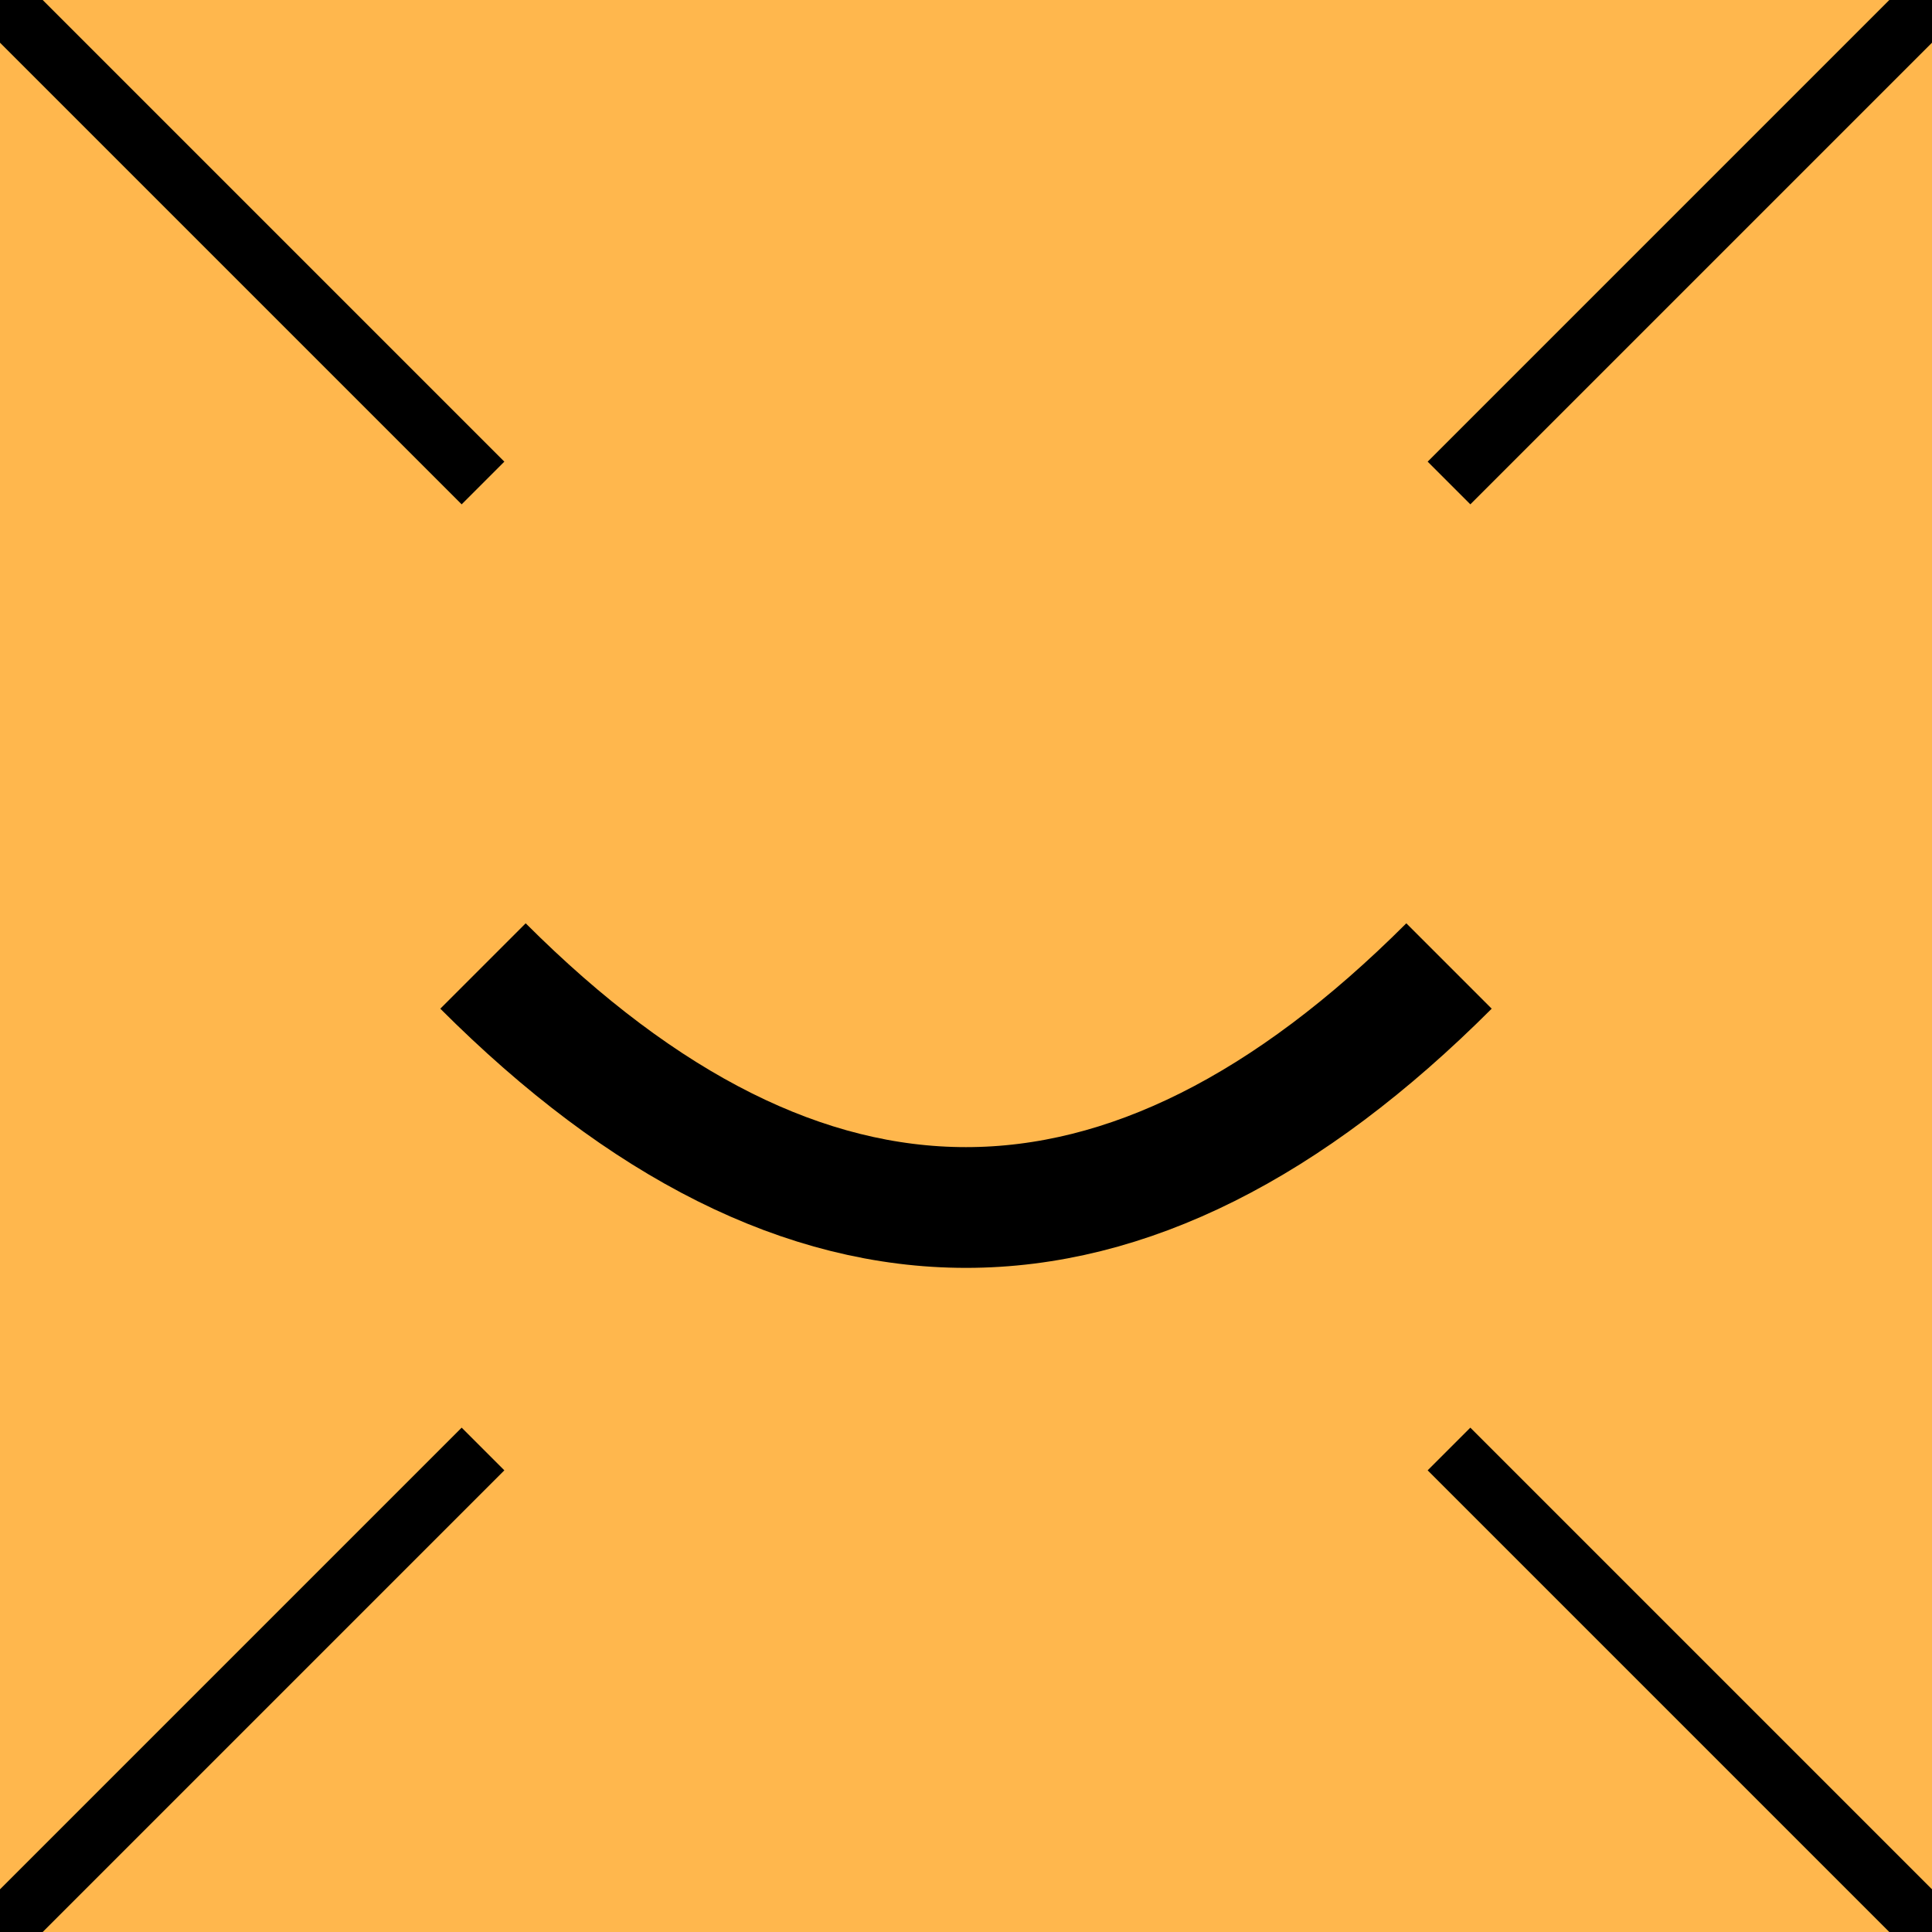
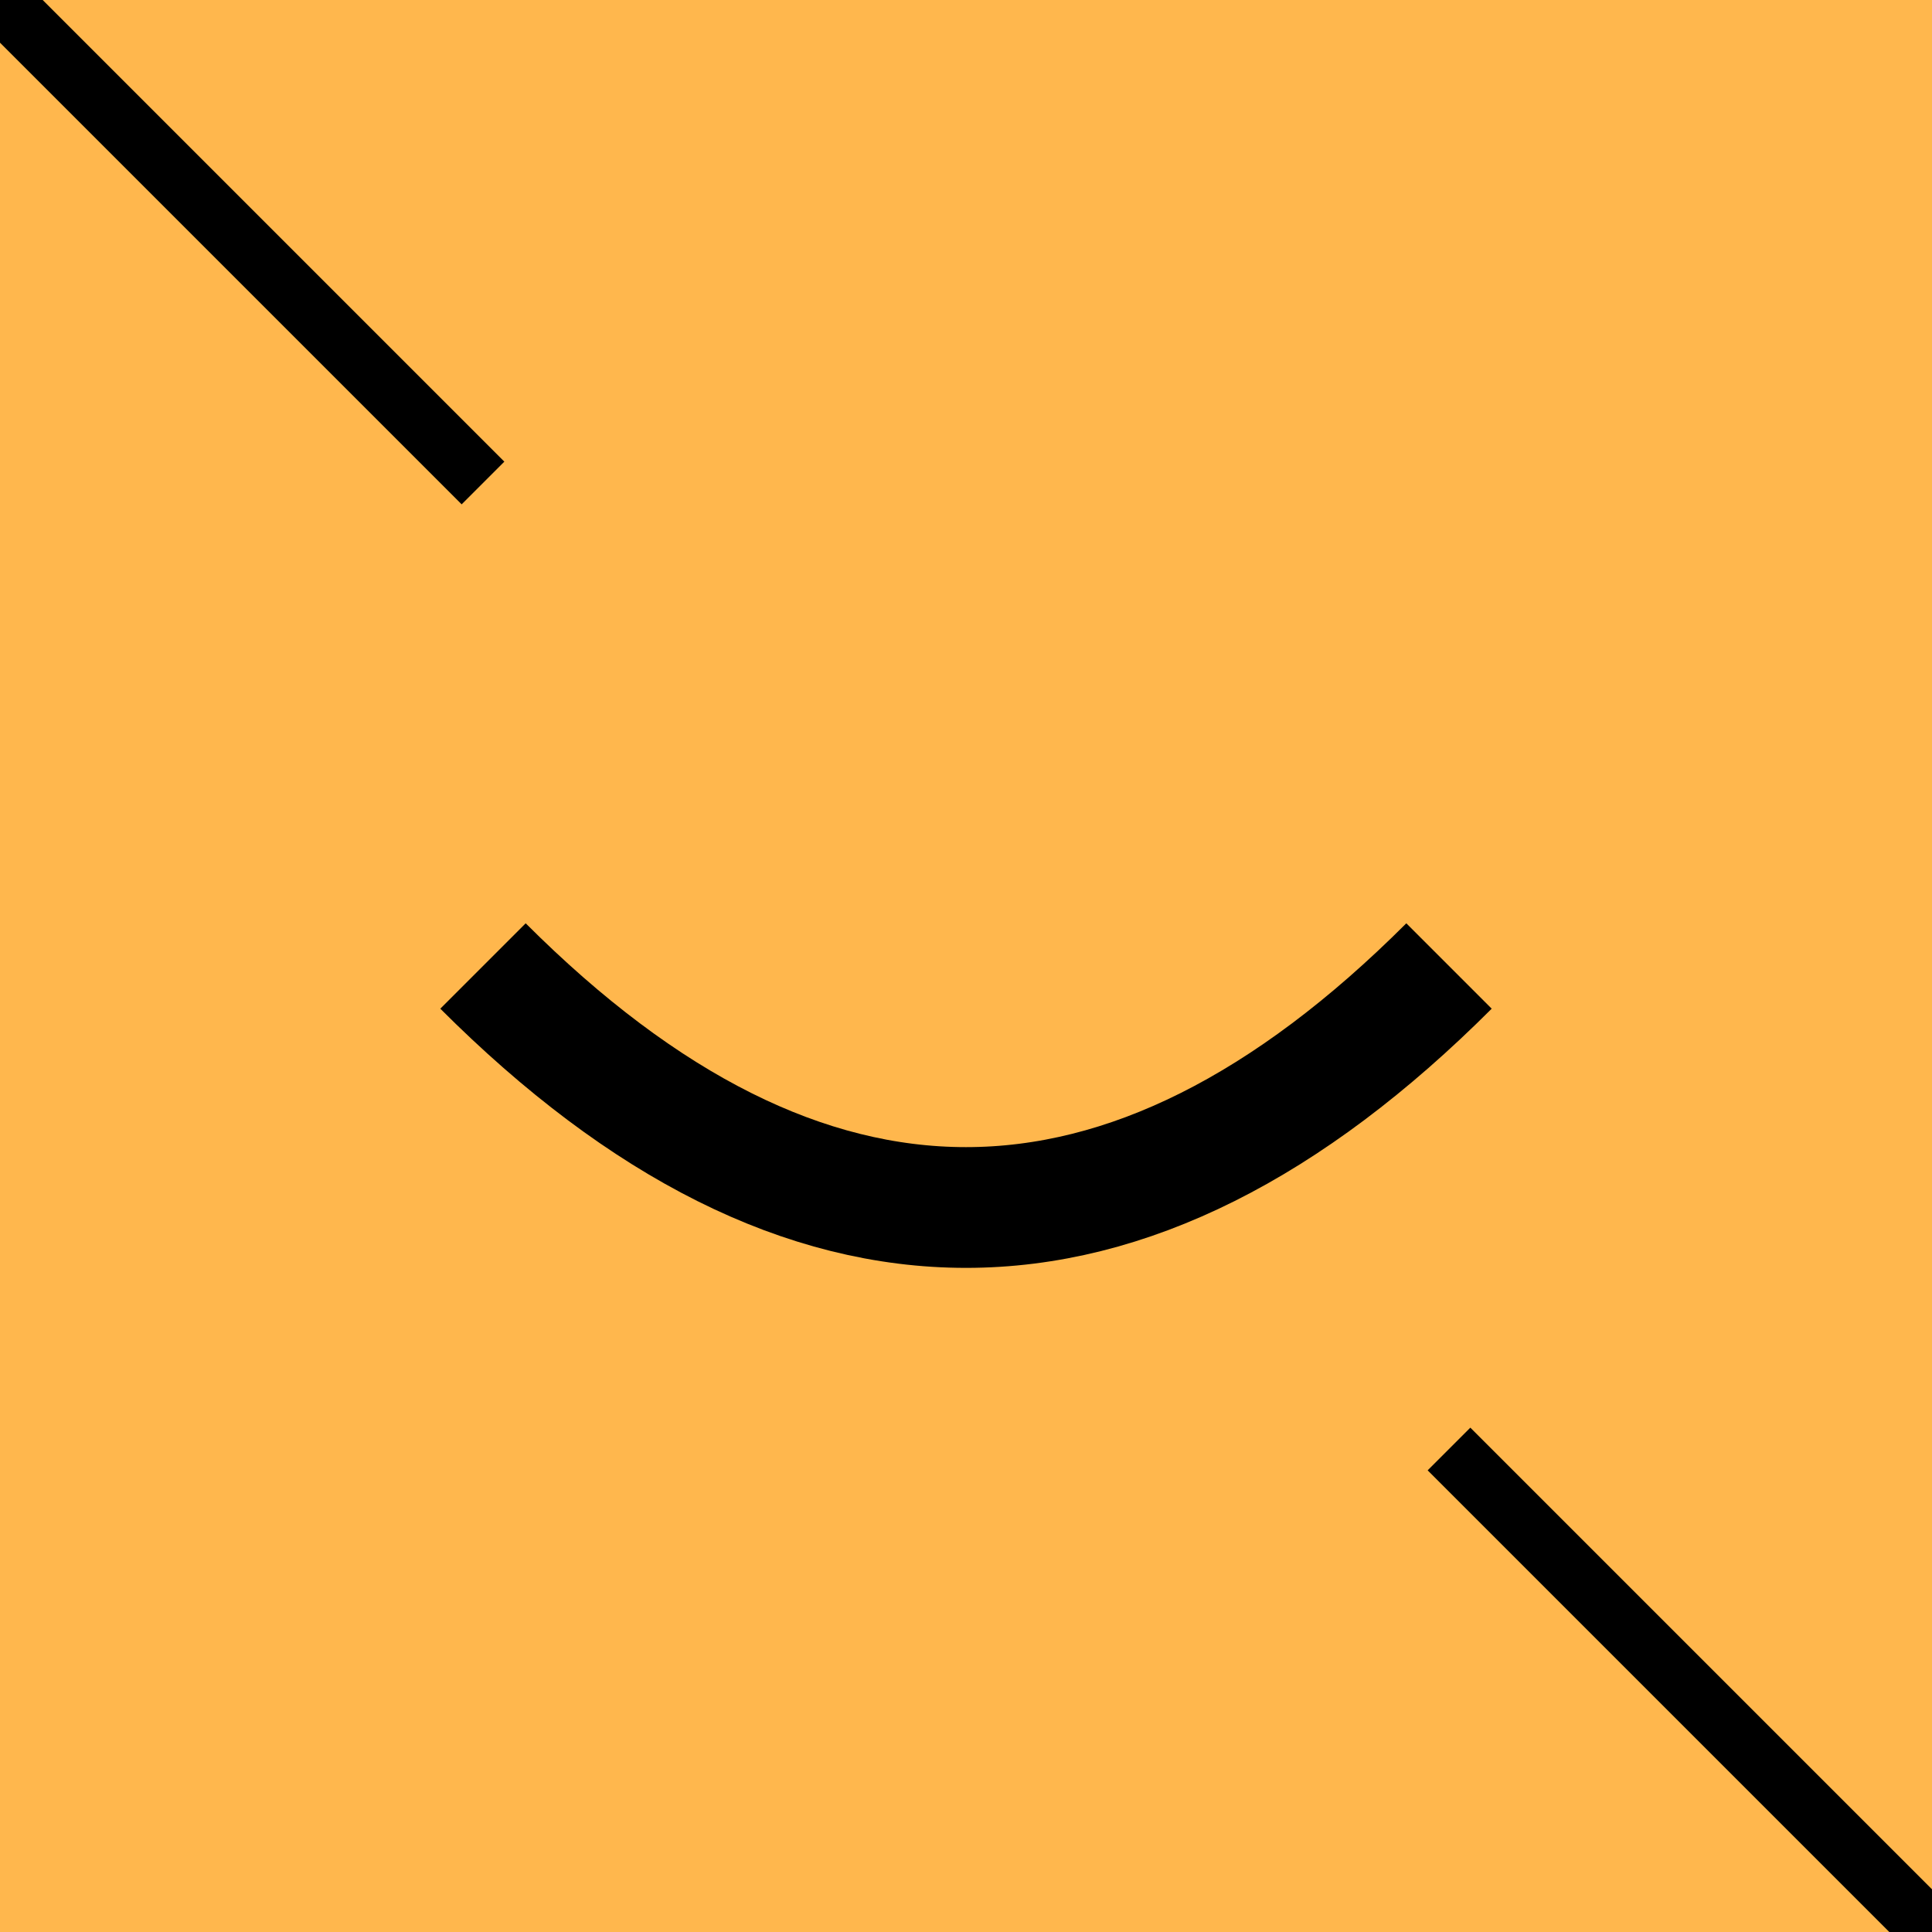
<svg xmlns="http://www.w3.org/2000/svg" width="32" height="32">
  <rect width="32" height="32" fill="#FFB74D" />
  <path d="M8,16 Q16,24 24,16" stroke="#000" stroke-width="2" fill="none" />
  <line x1="0" y1="0" x2="8" y2="8" stroke="#000" stroke-width="1" />
-   <line x1="32" y1="0" x2="24" y2="8" stroke="#000" stroke-width="1" />
-   <line x1="0" y1="32" x2="8" y2="24" stroke="#000" stroke-width="1" />
  <line x1="32" y1="32" x2="24" y2="24" stroke="#000" stroke-width="1" />
</svg>